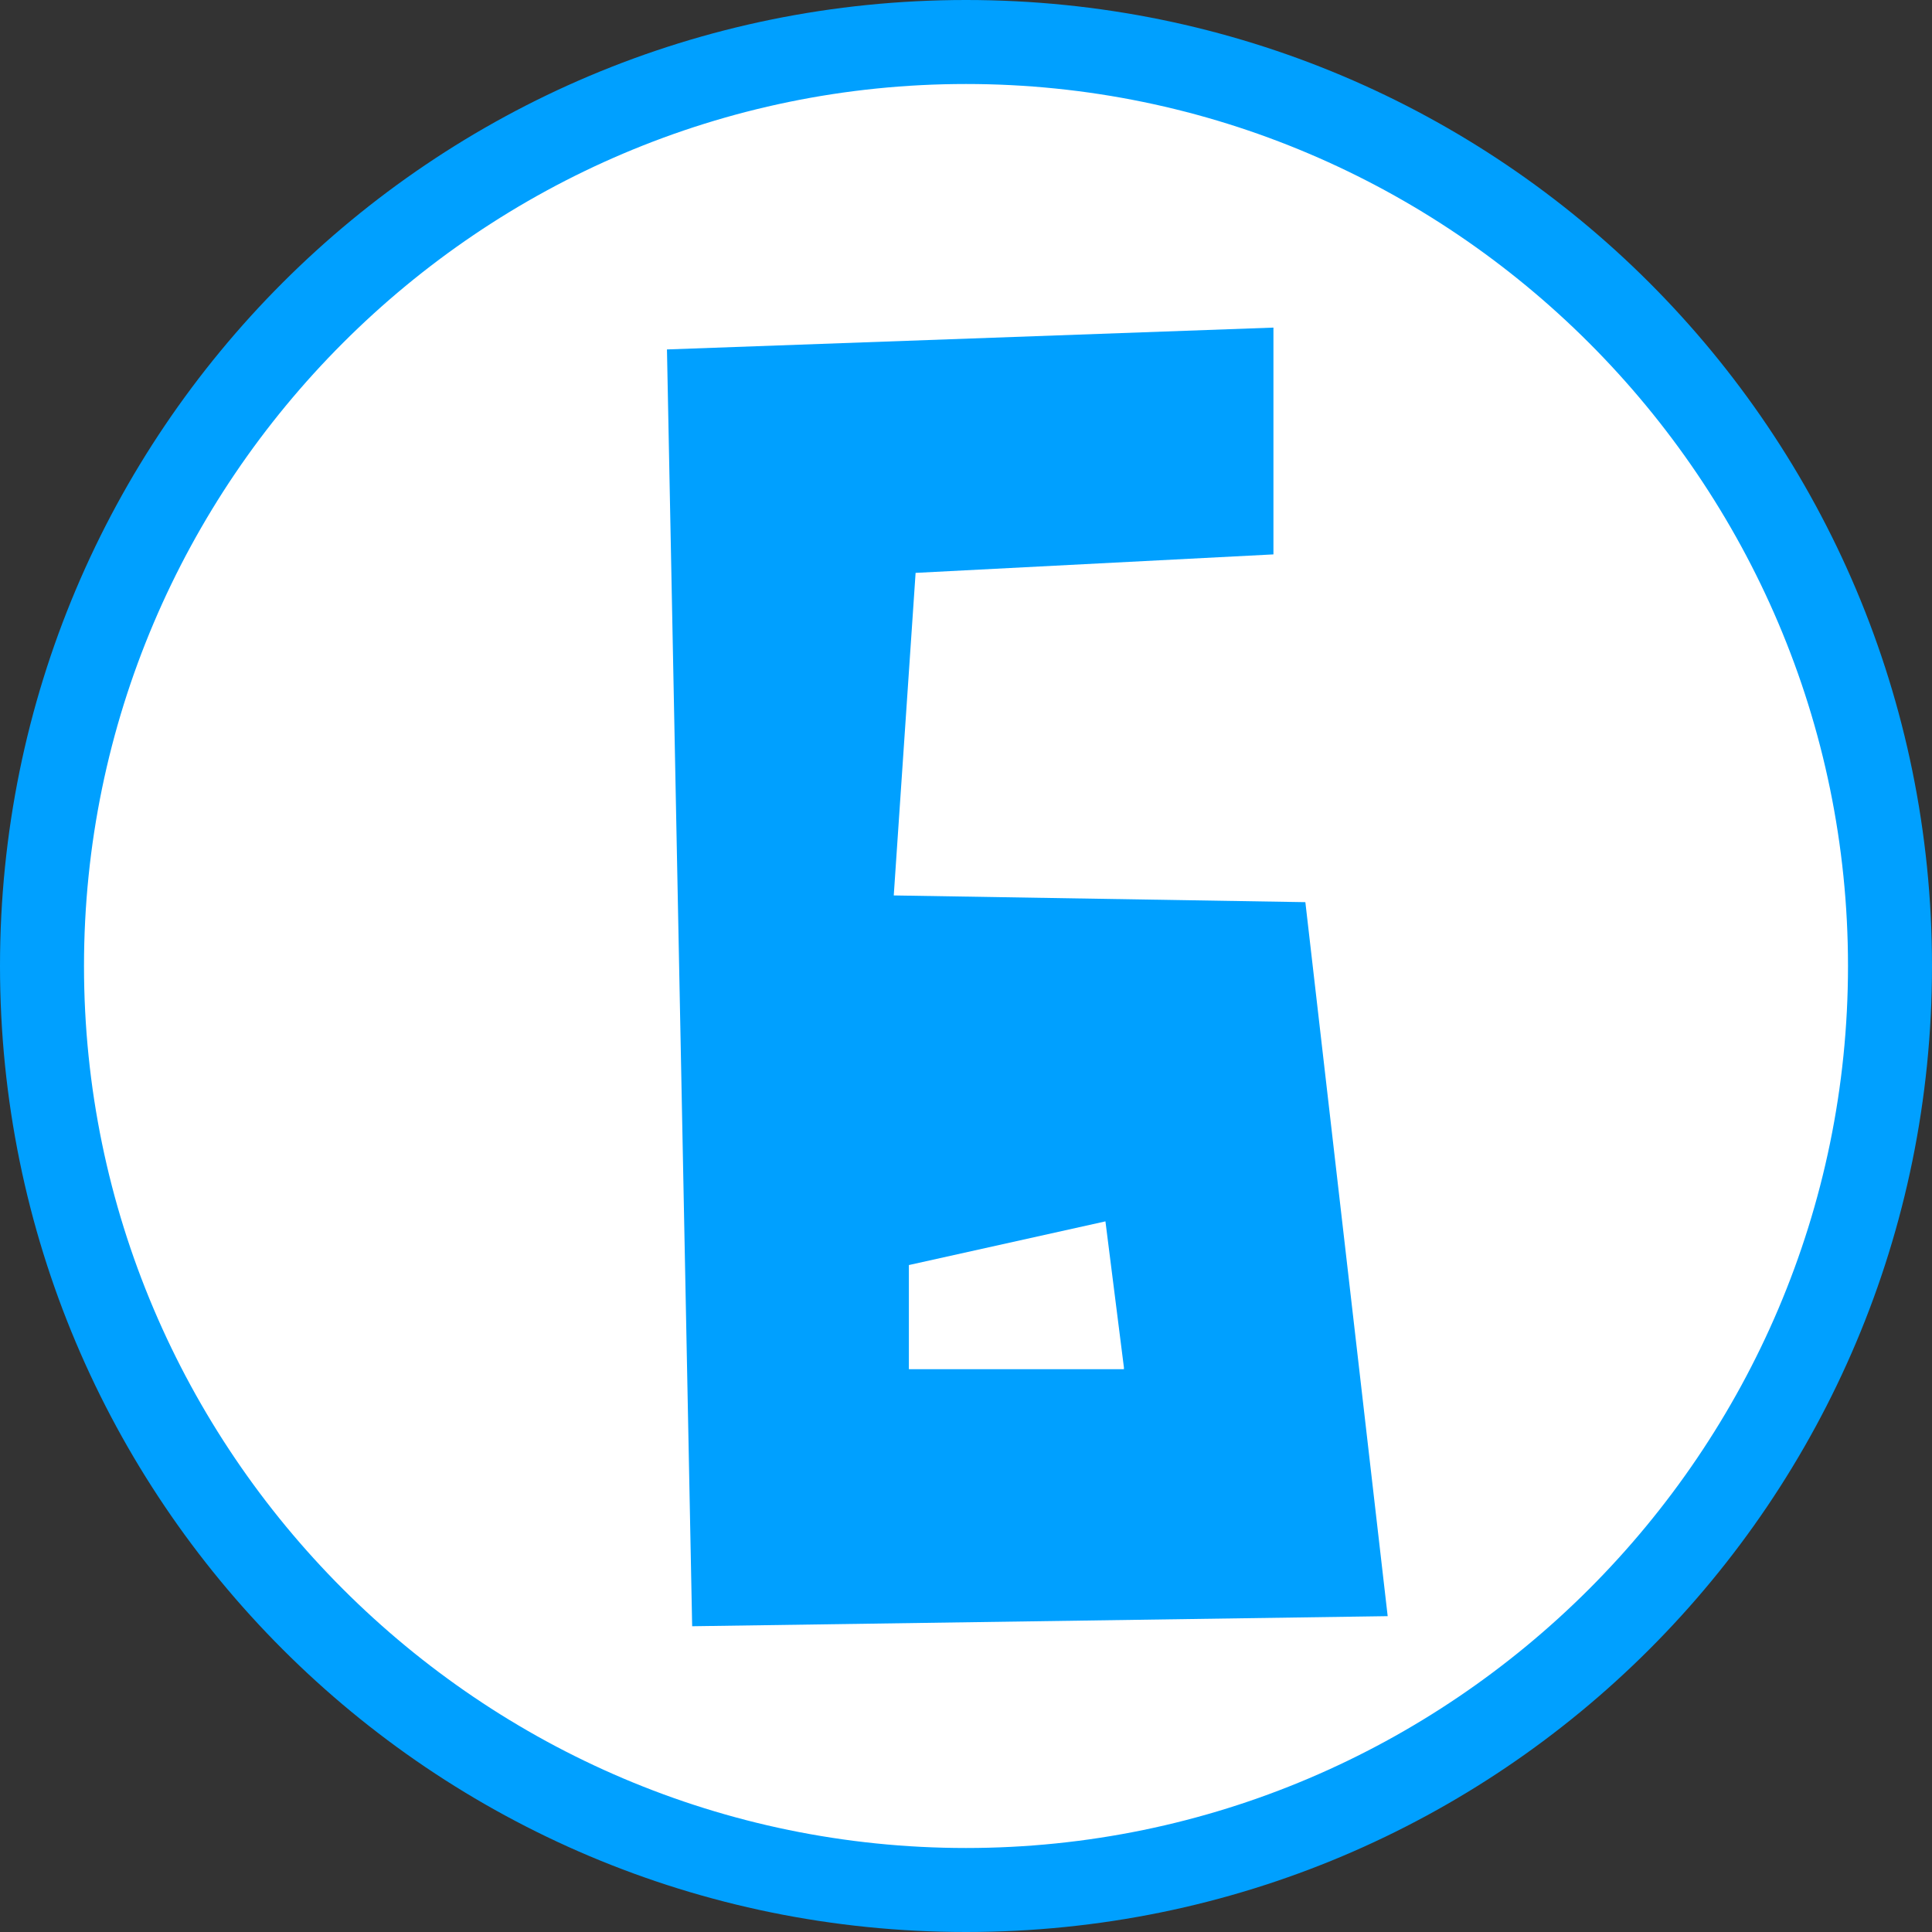
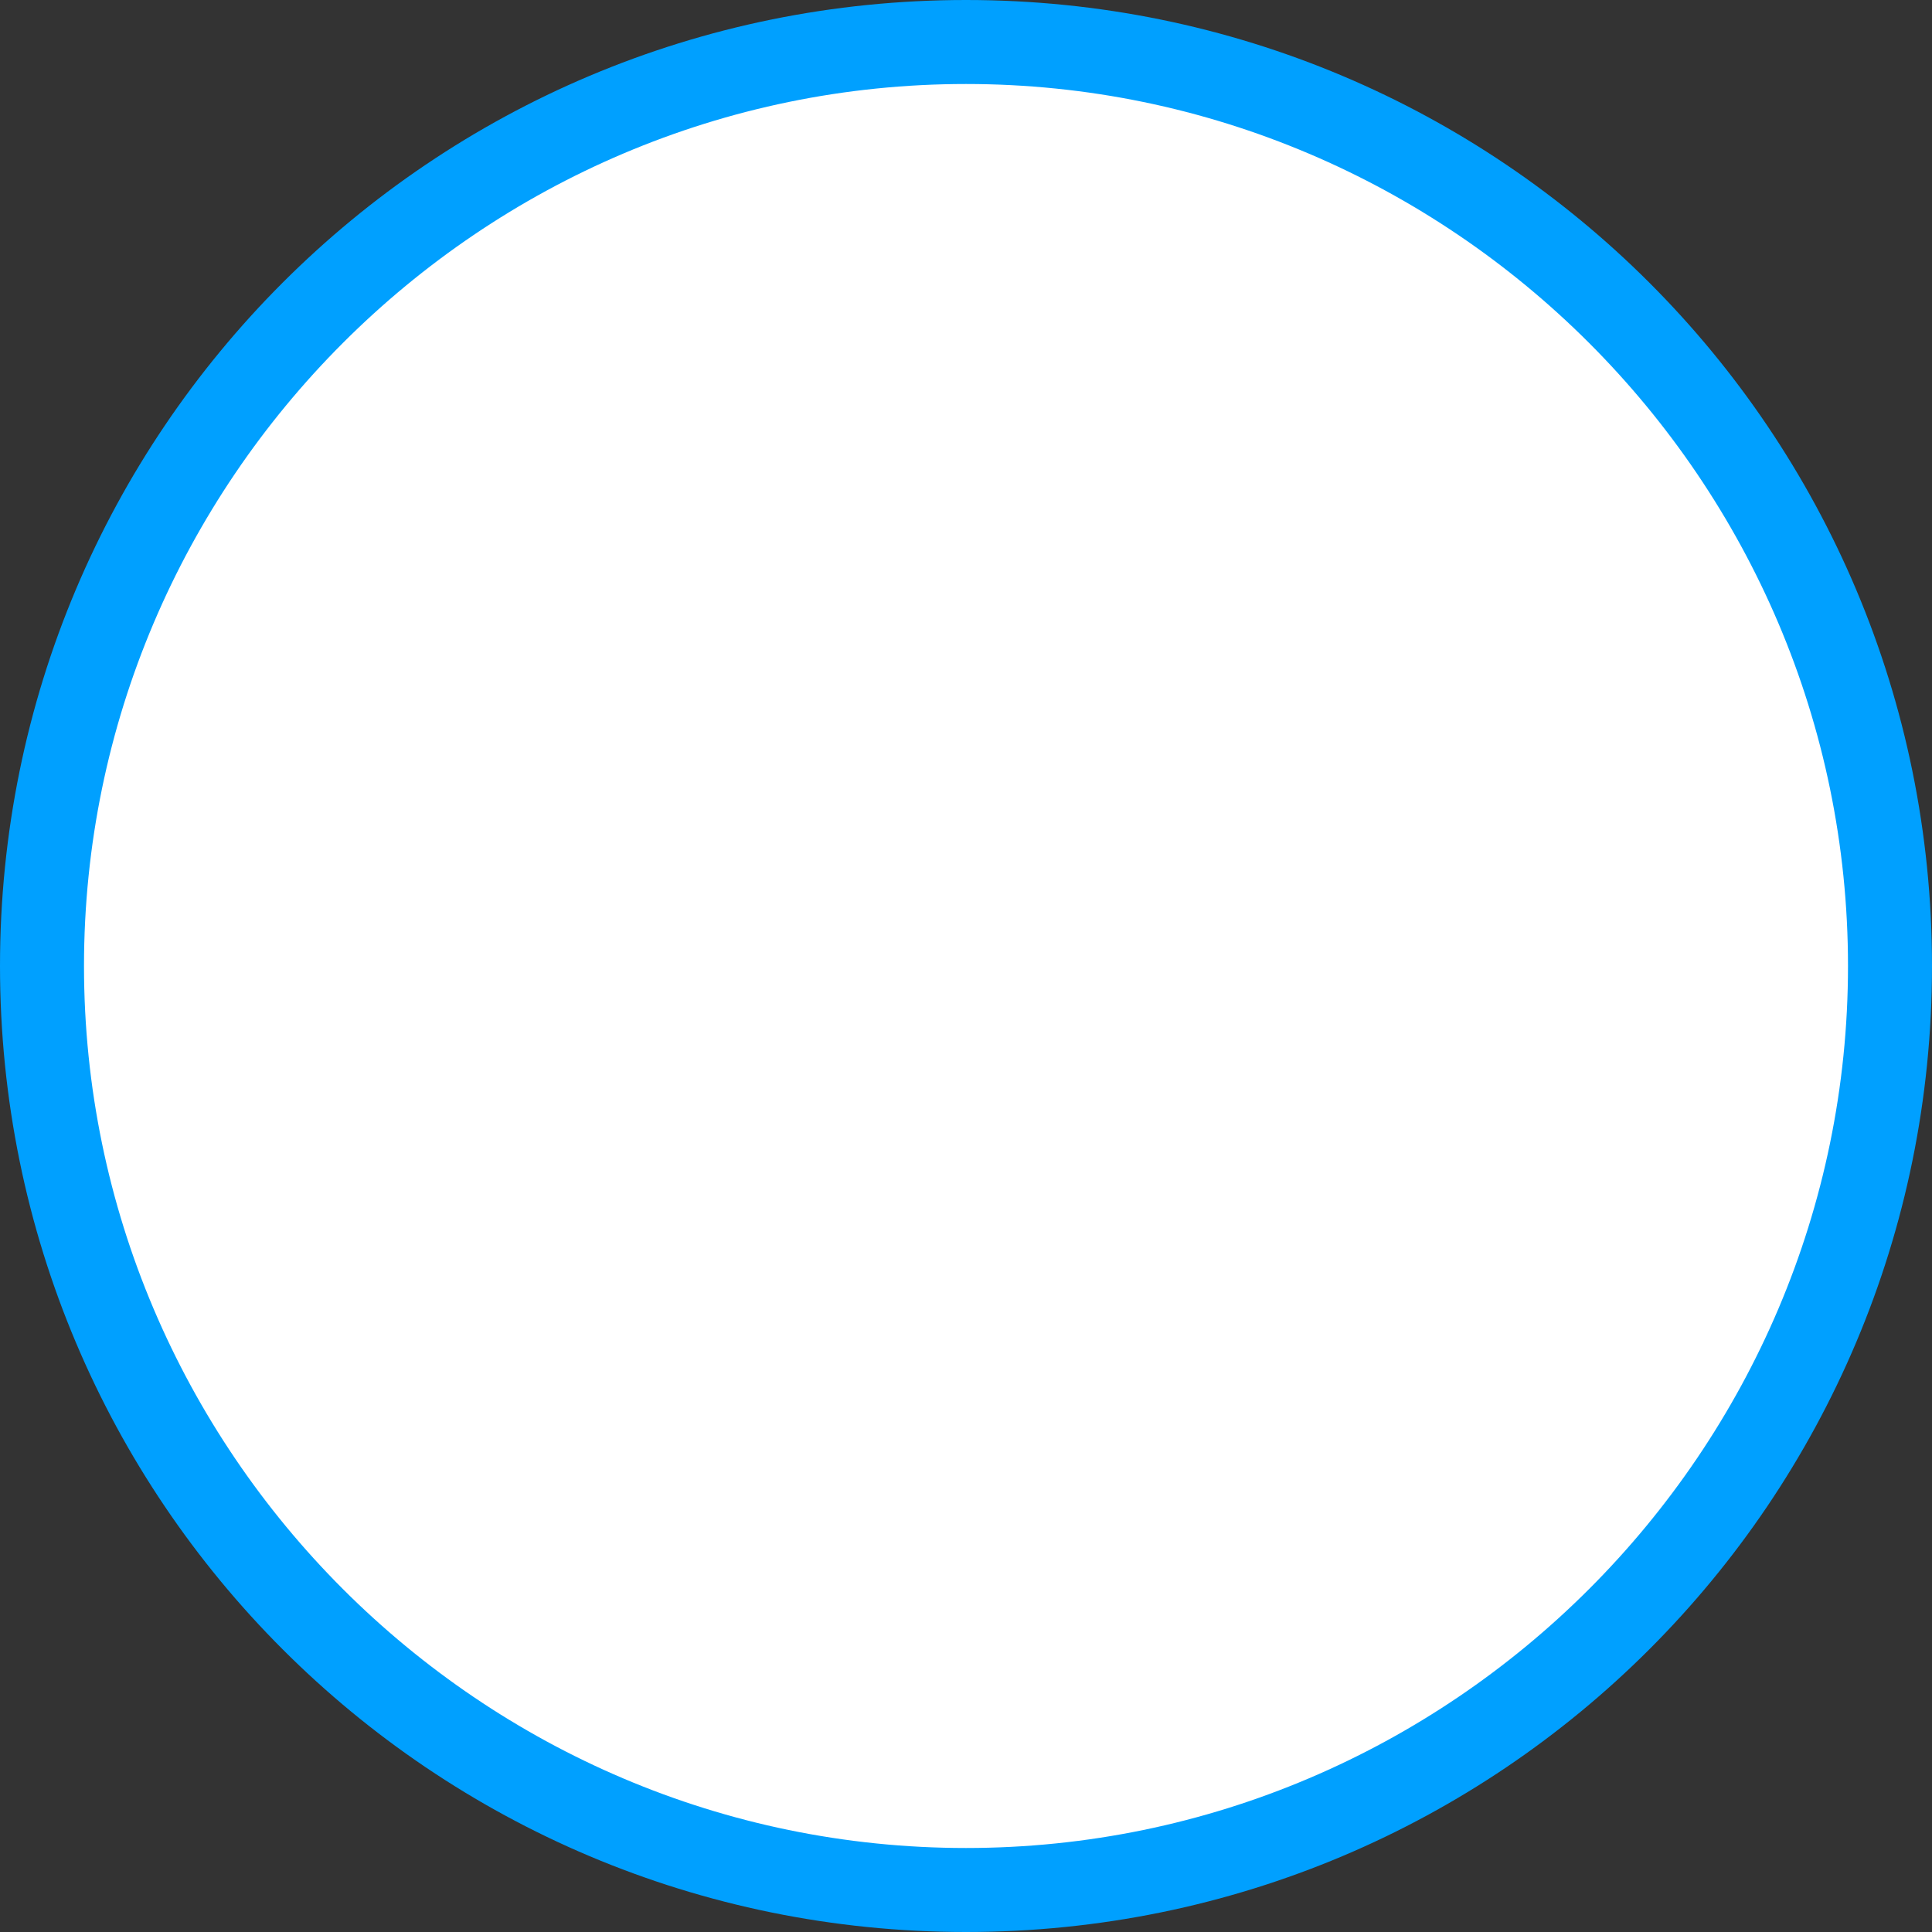
<svg xmlns="http://www.w3.org/2000/svg" version="1.1" id="レイヤー_1" x="0px" y="0px" width="115px" height="115px" viewBox="0 0 115 115" style="enable-background:new 0 0 115 115;" xml:space="preserve">
  <rect x="0" y="0" width="115" height="115" fill="#333333" stroke="none" />
  <style type="text/css">
	.st0{fill:#FFFFFF;}
	.st1{fill:#00A0FF;}
</style>
  <g>
    <g>
      <ellipse transform="matrix(0.707 -0.707 0.707 0.707 -23.817 57.5)" class="st0" cx="57.5" cy="57.5" rx="55" ry="55" />
      <path class="st1" d="M57.5,5C86.4,5,110,28.6,110,57.5S86.4,110,57.5,110S5,86.4,5,57.5S28.6,5,57.5,5 M57.5,0    C25.7,0,0,25.7,0,57.5S25.7,115,57.5,115S115,89.3,115,57.5S89.3,0,57.5,0L57.5,0z" />
    </g>
    <g>
-       <path class="st1" d="M41.2,96.8l-1.5-76l36.1-1.3v13.5l-21.3,1.1l-1.3,19.2l24.5,0.4l4.9,42.5L41.2,96.8z M66.9,81.4l-1.1-8.7    l-11.7,2.6v6.2H66.9z" />
-     </g>
+       </g>
  </g>
</svg>